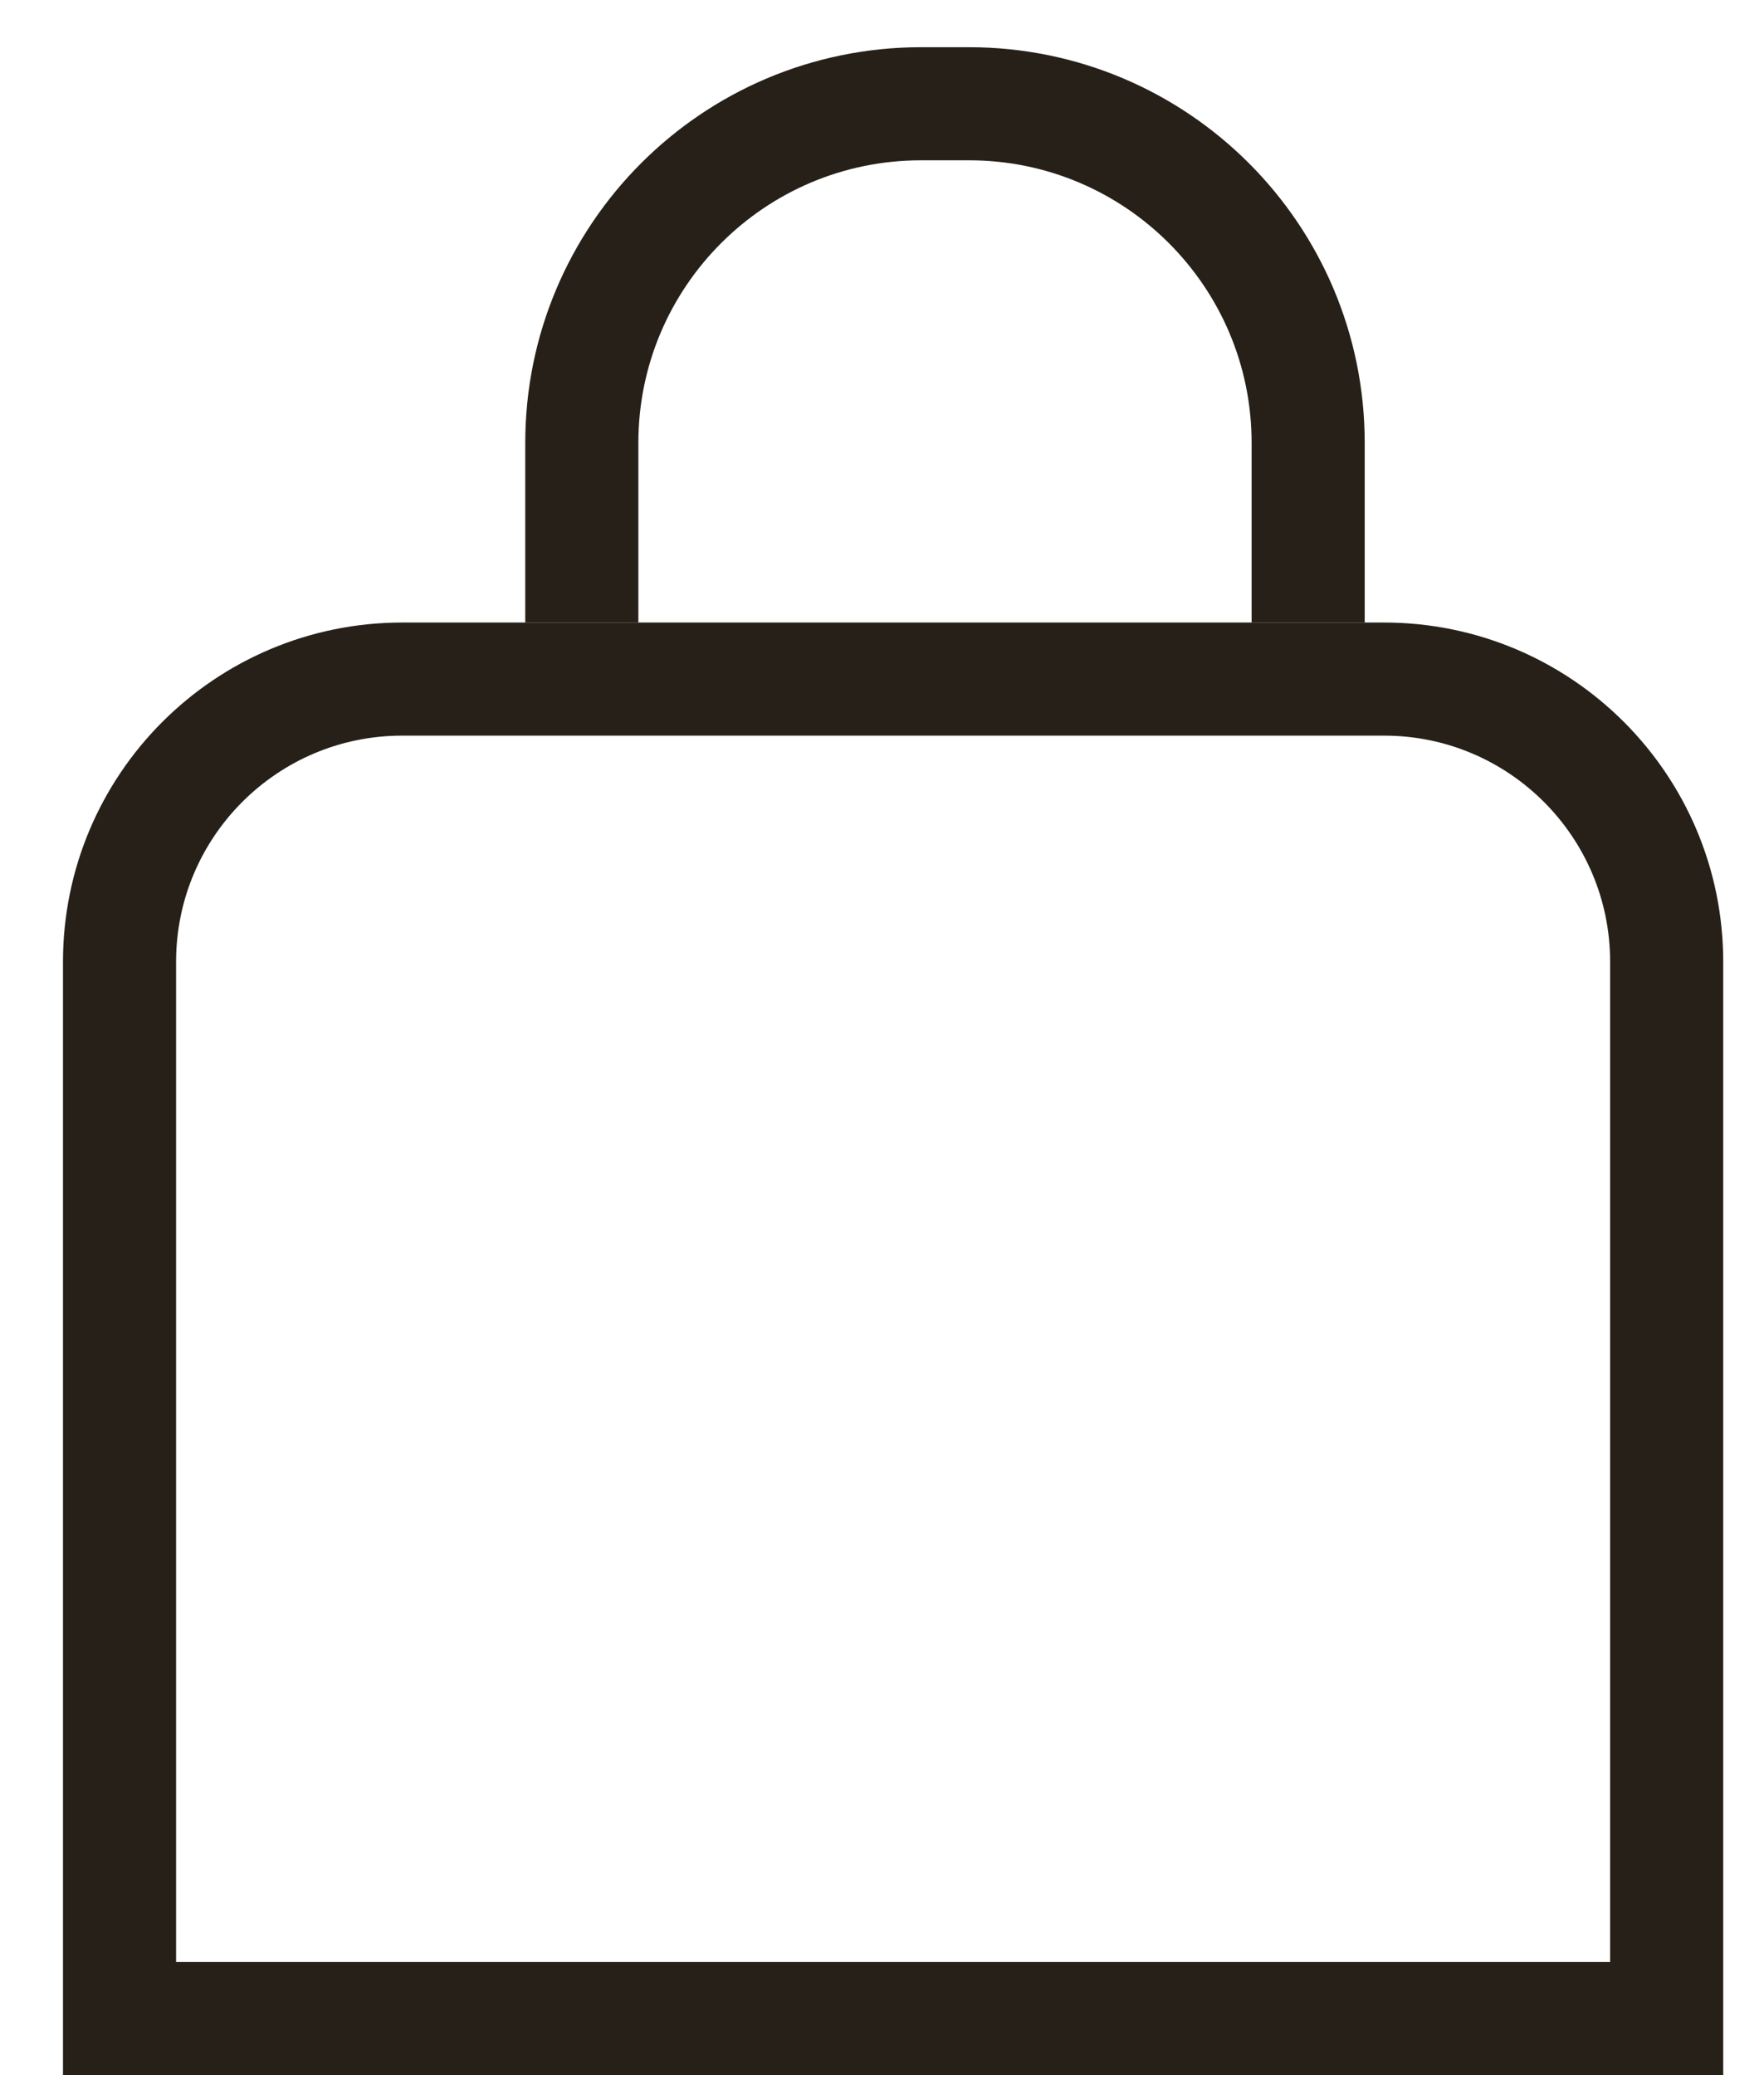
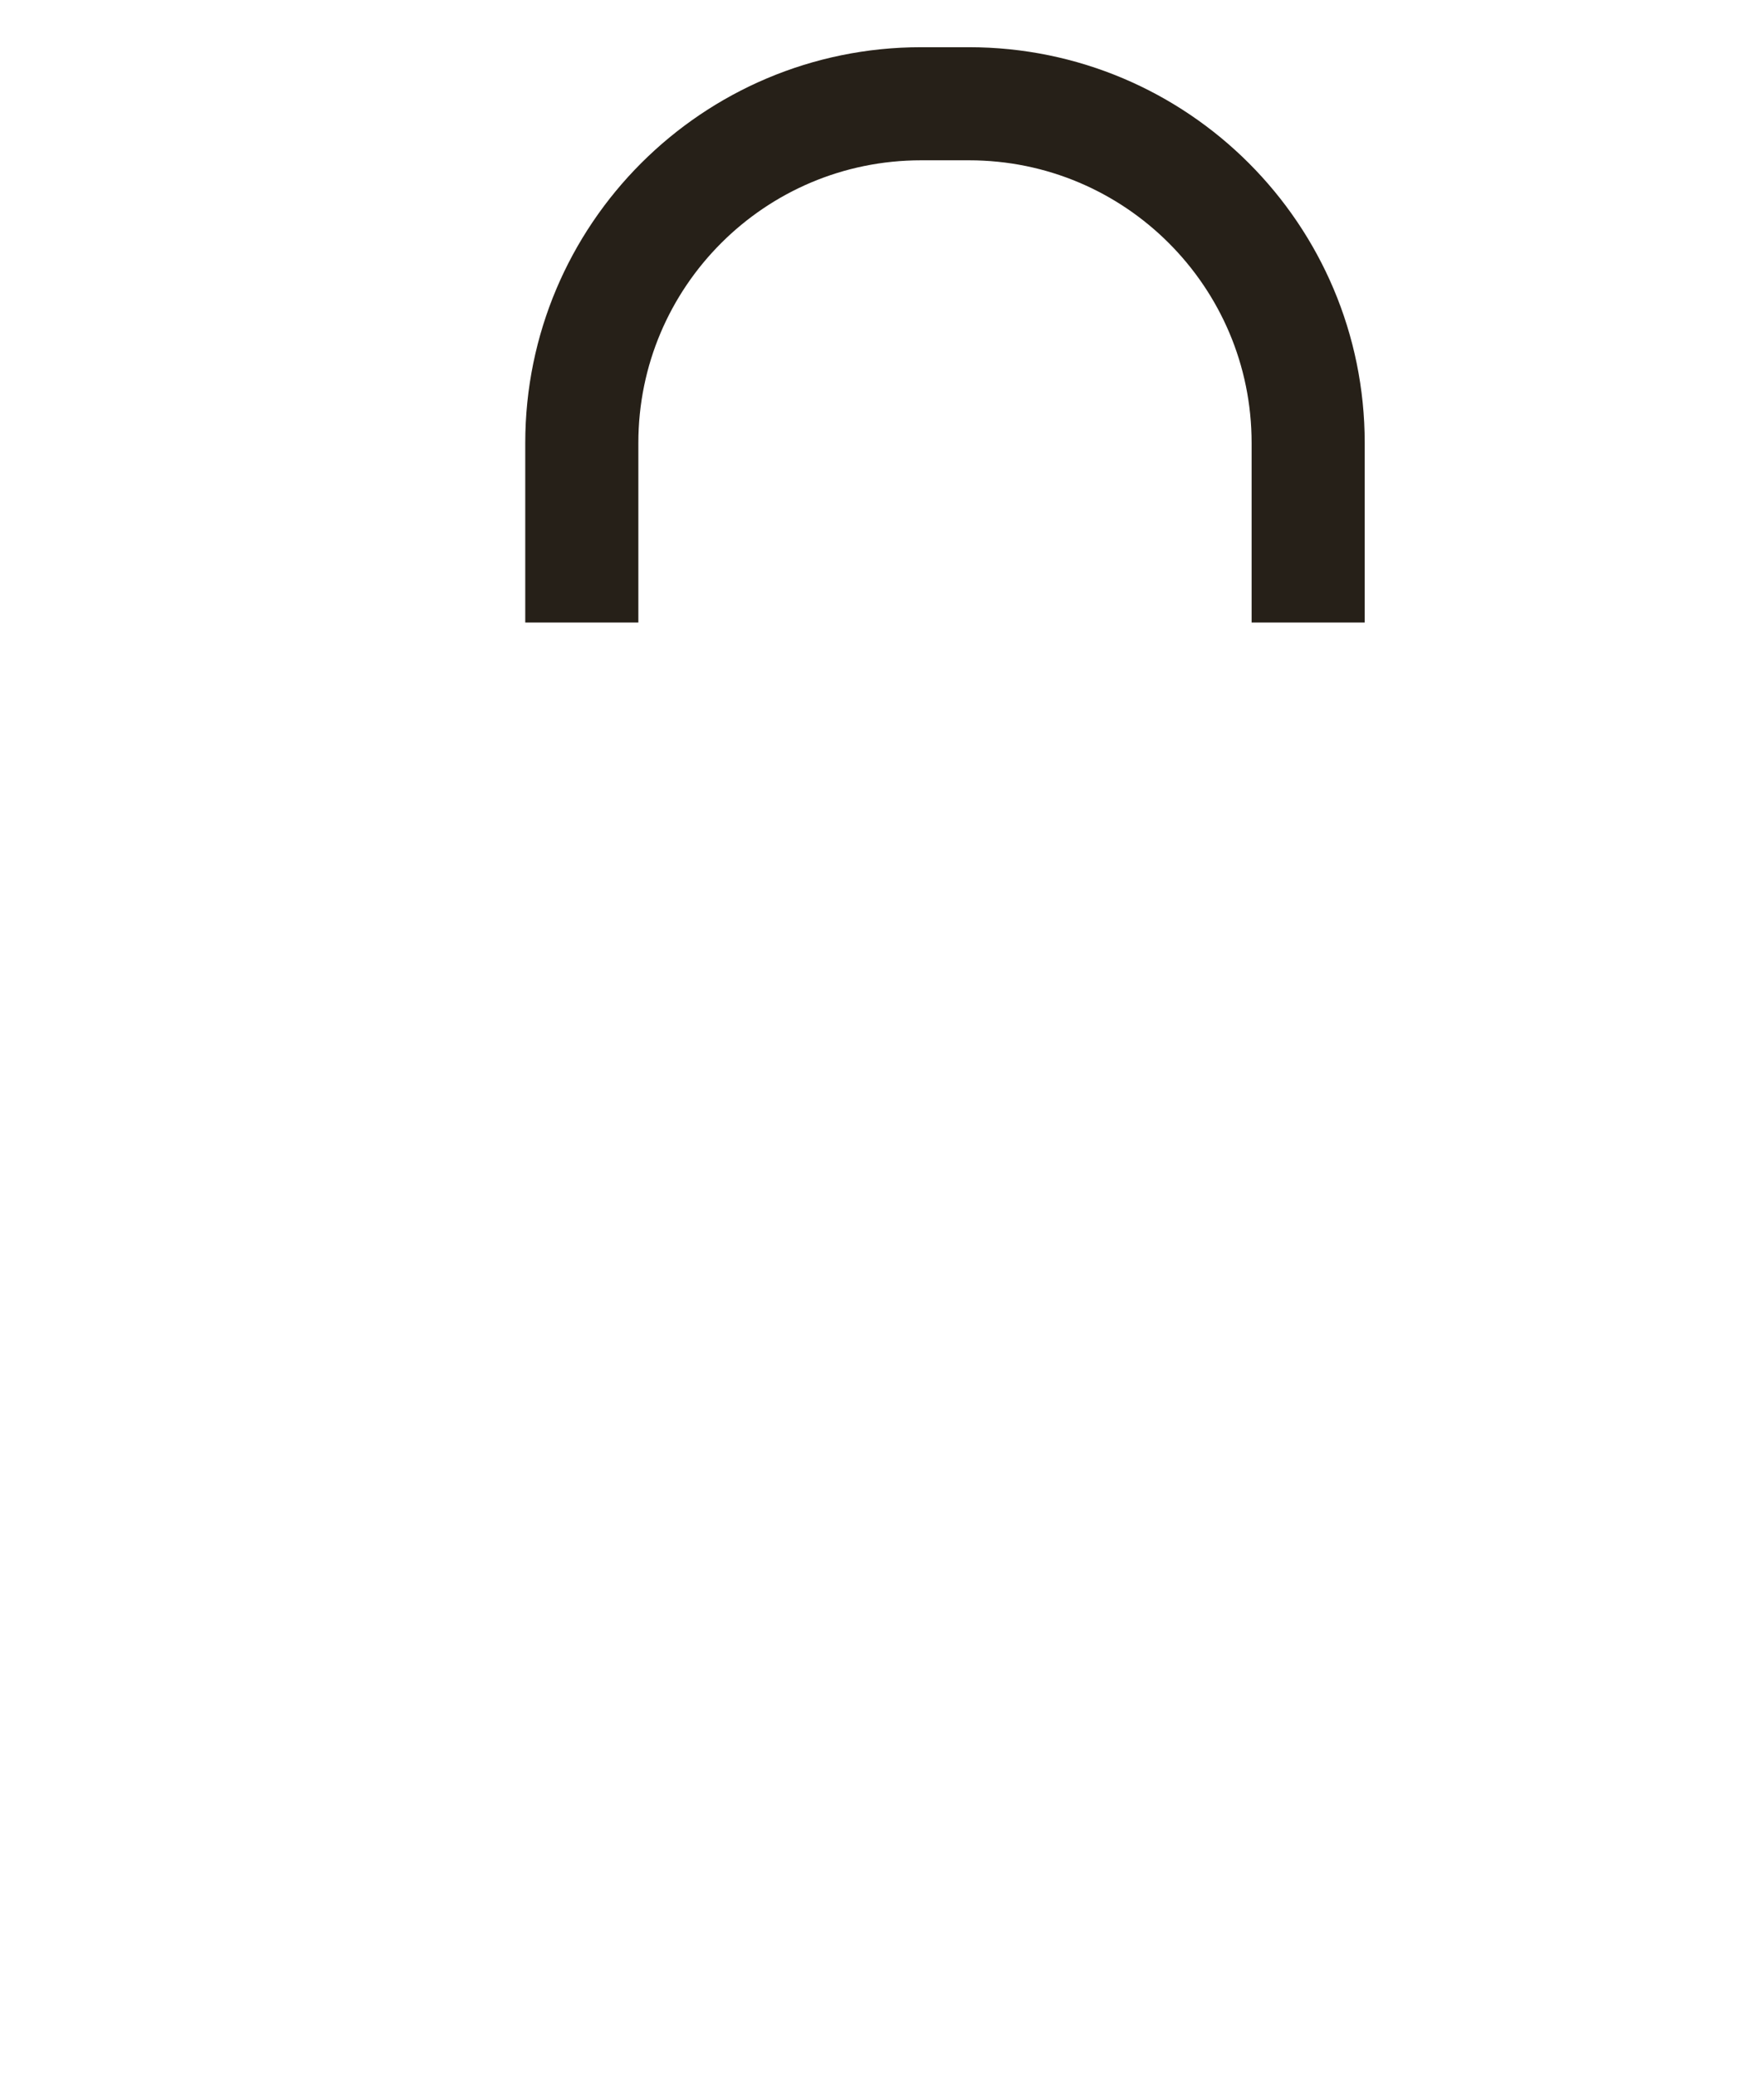
<svg xmlns="http://www.w3.org/2000/svg" fill="none" viewBox="0 0 17 20" height="20" width="17">
  <path stroke-width="1.09" stroke="#262018" d="M12.607 6V4.269C12.607 2.464 11.144 1 9.338 1H8.877C7.071 1 5.607 2.464 5.607 4.269V6" />
-   <path stroke-width="1.09" stroke="#262018" d="M3.877 6.545H13.338C14.842 6.545 16.062 7.765 16.062 9.27V19.455H1.152V9.27C1.152 7.765 2.372 6.545 3.877 6.545Z" />
</svg>